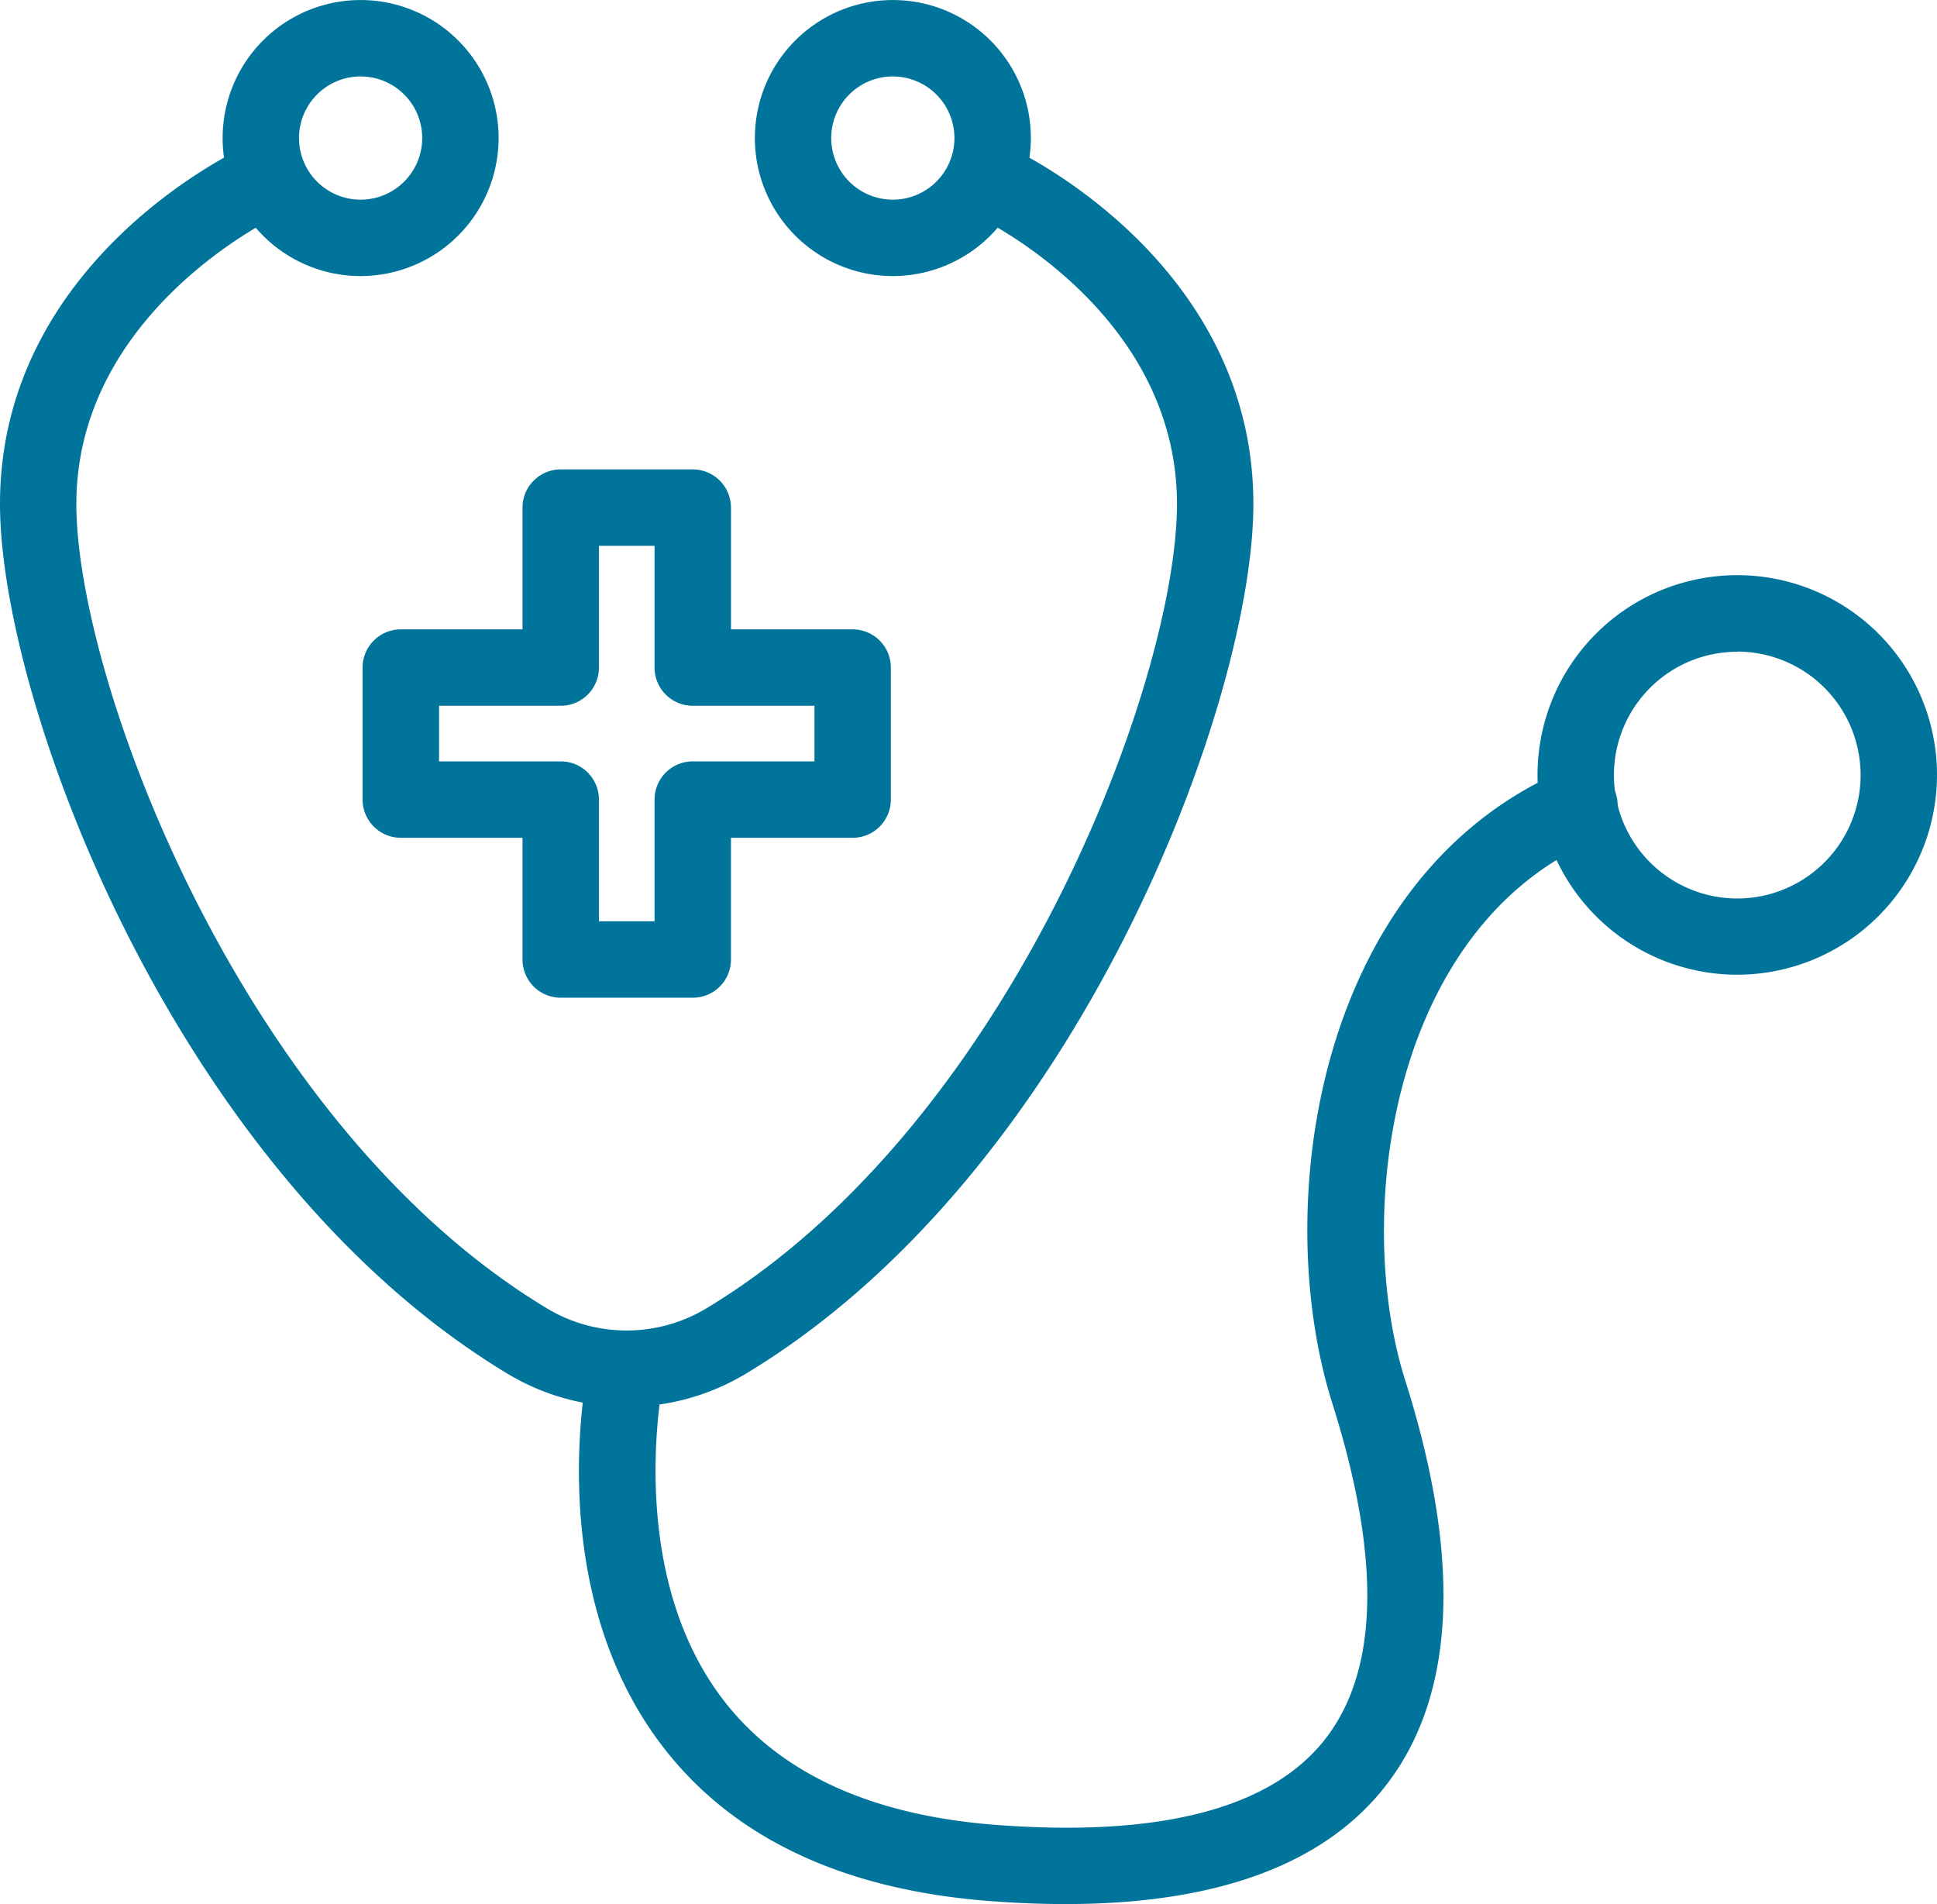
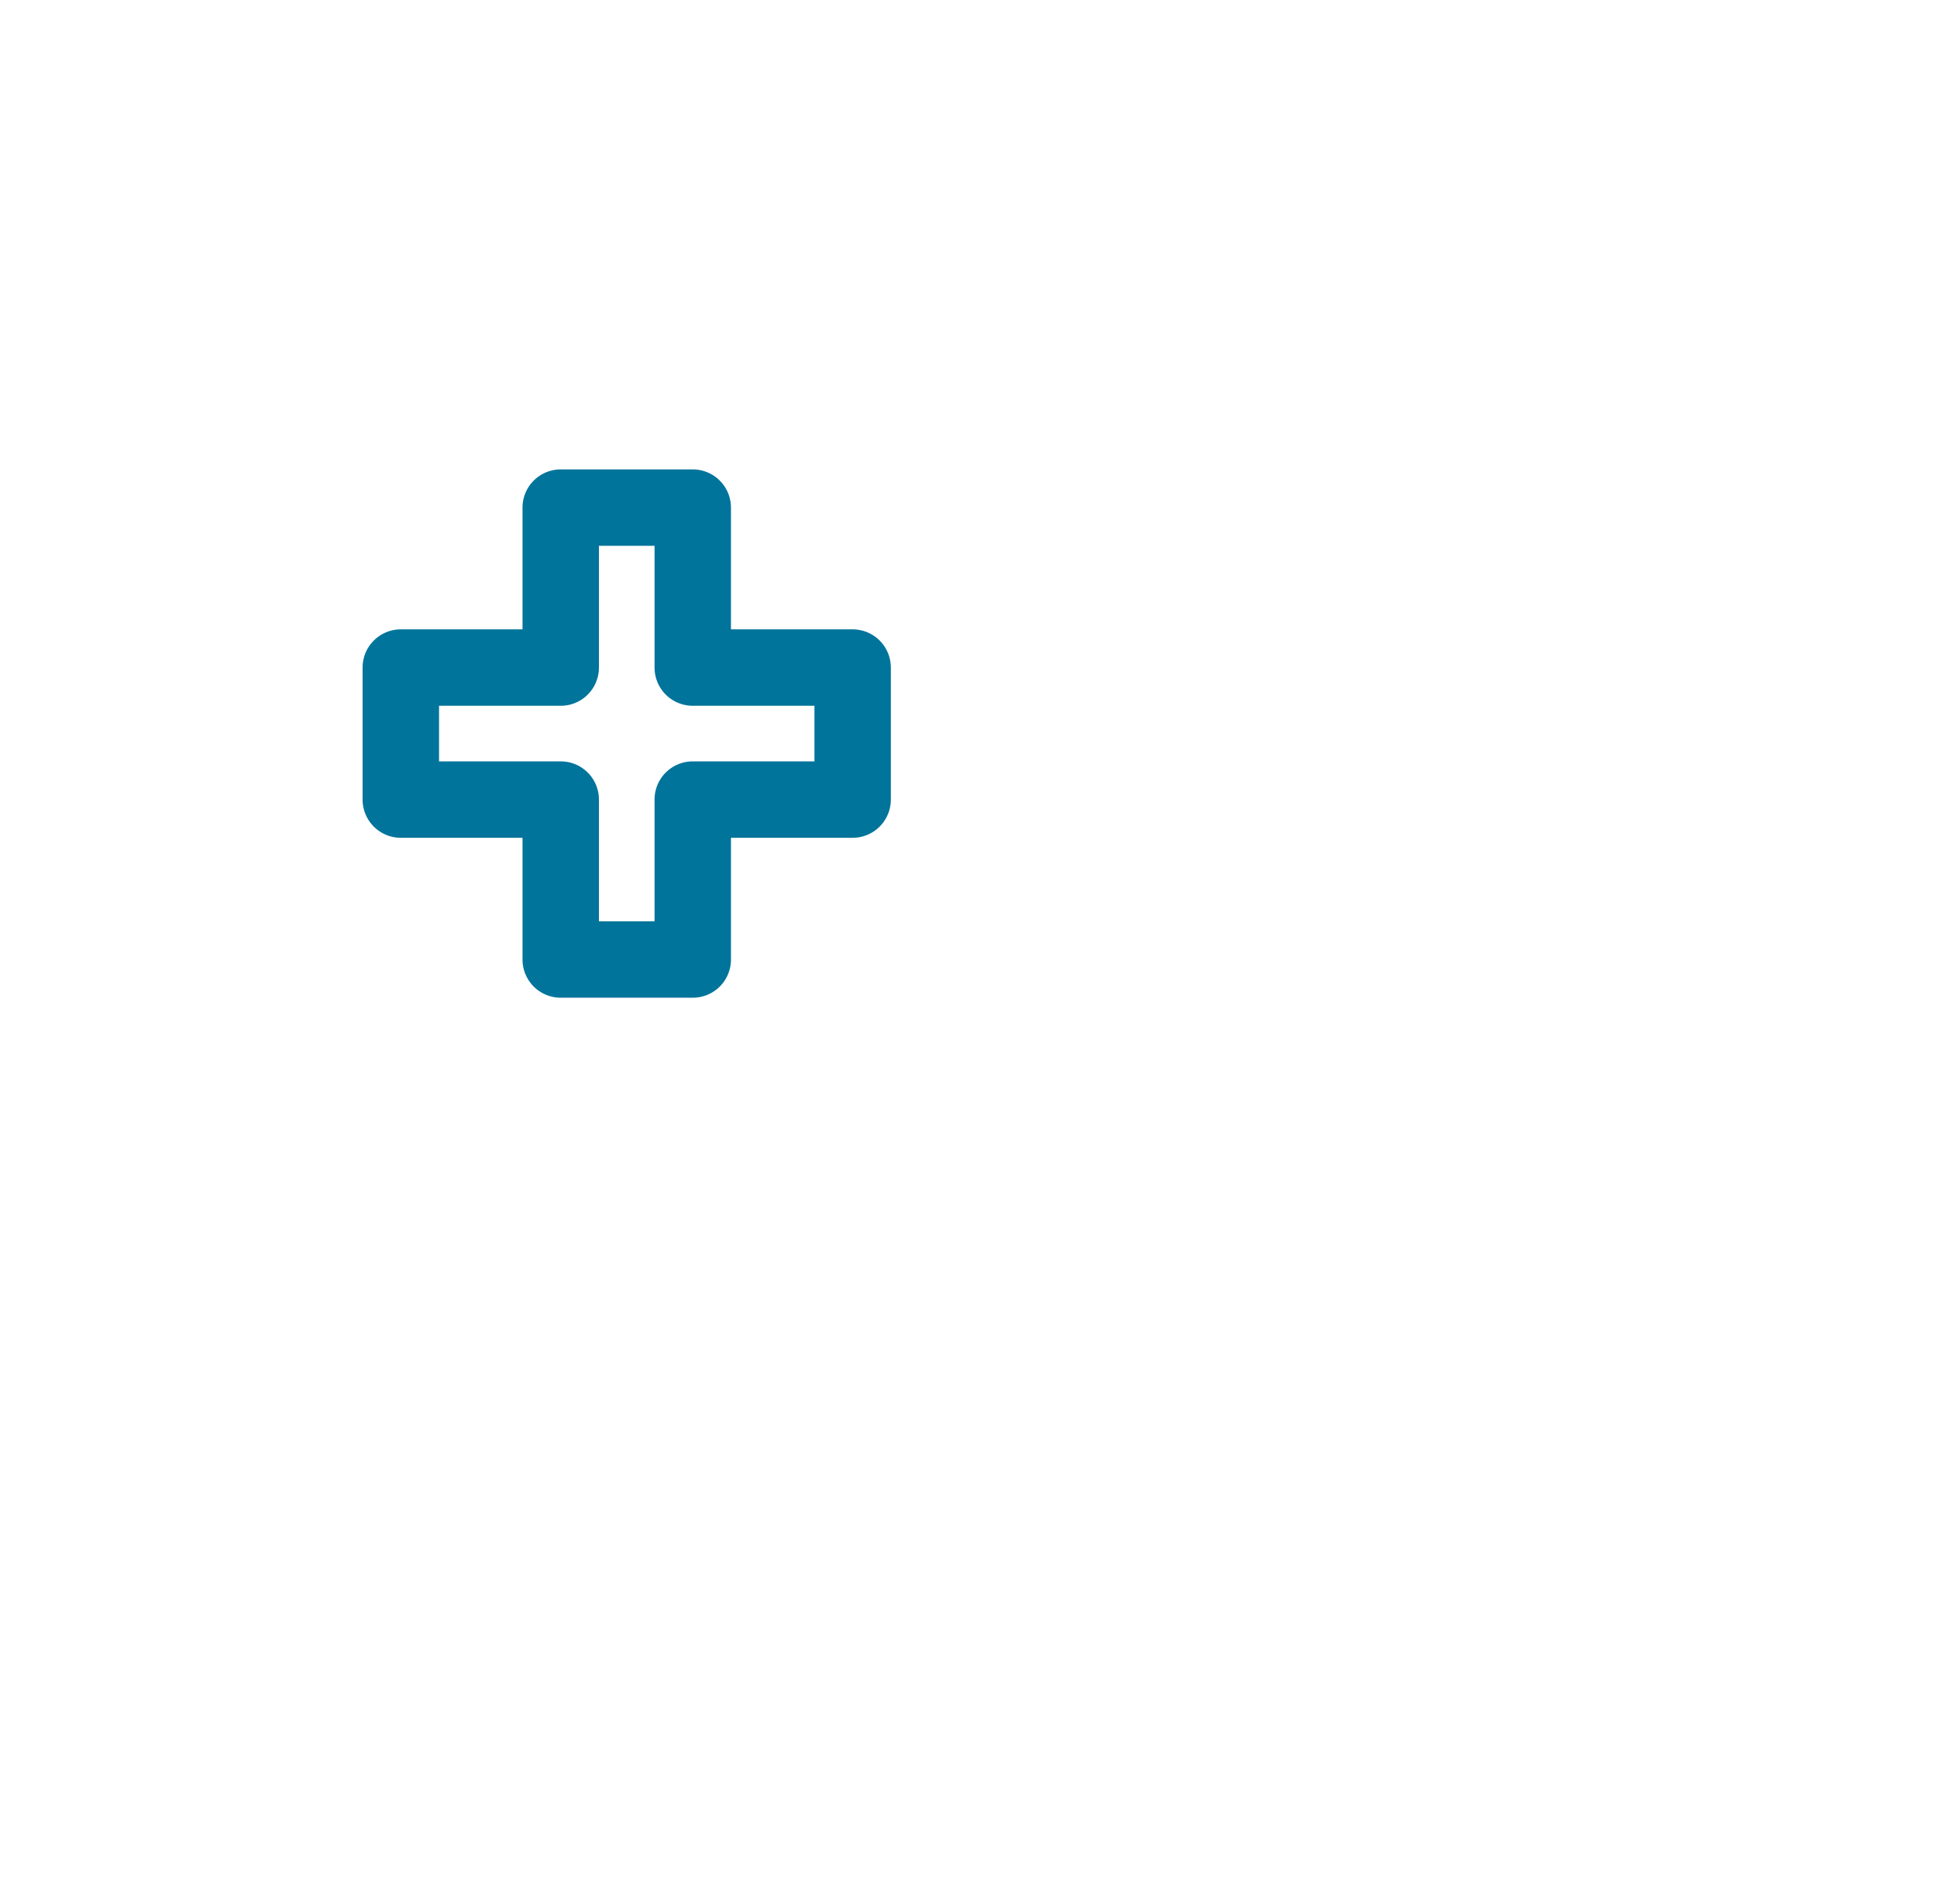
<svg xmlns="http://www.w3.org/2000/svg" width="54.589" height="53.652" viewBox="0 0 54.589 53.652">
  <g id="Group_116" data-name="Group 116" transform="translate(-1253.954 -1429.687)">
    <g id="Group_115" data-name="Group 115">
-       <path id="Path_113" data-name="Path 113" d="M1264.117,1437.466a3.889,3.889,0,1,1,3.889-3.889A3.893,3.893,0,0,1,1264.117,1437.466Zm0-5.625a1.736,1.736,0,1,0,1.736,1.736A1.737,1.737,0,0,0,1264.117,1431.841Z" fill="#00749b" />
-       <path id="Path_114" data-name="Path 114" d="M1279.116,1437.466a3.889,3.889,0,1,1,3.89-3.889A3.894,3.894,0,0,1,1279.116,1437.466Zm0-5.625a1.736,1.736,0,1,0,1.736,1.736A1.738,1.738,0,0,0,1279.116,1431.841Z" fill="#00749b" />
-       <path id="Path_115" data-name="Path 115" d="M1271.617,1469.329a6.529,6.529,0,0,1-3.37-.94c-9.383-5.663-14.293-18.961-14.293-24.5,0-6.814,6.619-9.934,6.9-10.064a1.077,1.077,0,0,1,.9,1.956c-.087.041-5.648,2.706-5.648,8.108,0,4.976,4.677,17.485,13.251,22.658a4.359,4.359,0,0,0,4.515,0c8.575-5.173,13.252-17.682,13.252-22.658,0-5.449-5.59-8.081-5.647-8.108a1.077,1.077,0,0,1,.9-1.956c.282.13,6.9,3.25,6.9,10.064,0,5.542-4.909,18.84-14.294,24.5A6.522,6.522,0,0,1,1271.617,1469.329Z" fill="#00749b" />
-       <path id="Path_116" data-name="Path 116" d="M1302.914,1457.152a5.629,5.629,0,1,1,5.629-5.629A5.636,5.636,0,0,1,1302.914,1457.152Zm0-9.1a3.476,3.476,0,1,0,3.476,3.476A3.48,3.48,0,0,0,1302.914,1448.047Z" fill="#00749b" />
-       <path id="Path_117" data-name="Path 117" d="M1283.982,1483.339q-1.022,0-2.135-.085c-4.216-.323-7.351-1.834-9.32-4.492-3.313-4.473-2.018-10.5-1.961-10.75a1.077,1.077,0,0,1,2.1.467c-.012.054-1.132,5.34,1.6,9.012,1.58,2.127,4.187,3.343,7.746,3.616,4.616.352,7.733-.452,9.269-2.391s1.6-5.121.223-9.48c-1.757-5.541-.471-14.824,6.515-17.84a1.077,1.077,0,1,1,.854,1.977c-5.743,2.479-6.789,10.569-5.316,15.212,1.612,5.084,1.413,8.942-.589,11.468C1291.237,1482.237,1288.219,1483.339,1283.982,1483.339Z" fill="#00749b" />
-     </g>
+       </g>
    <path id="Path_118" data-name="Path 118" d="M1273.478,1457.8h-3.721a1.075,1.075,0,0,1-1.077-1.076v-3.43h-3.43a1.077,1.077,0,0,1-1.077-1.077v-3.72a1.076,1.076,0,0,1,1.077-1.076h3.43v-3.43a1.076,1.076,0,0,1,1.077-1.077h3.721a1.076,1.076,0,0,1,1.076,1.077v3.43h3.429a1.076,1.076,0,0,1,1.077,1.076v3.72a1.077,1.077,0,0,1-1.077,1.077h-3.429v3.43A1.075,1.075,0,0,1,1273.478,1457.8Zm-2.645-2.153h1.568v-3.43a1.075,1.075,0,0,1,1.077-1.076h3.429v-1.567h-3.429a1.076,1.076,0,0,1-1.077-1.077v-3.43h-1.568v3.43a1.076,1.076,0,0,1-1.076,1.077h-3.43v1.567h3.43a1.075,1.075,0,0,1,1.076,1.076Z" fill="#00749b" />
  </g>
</svg>